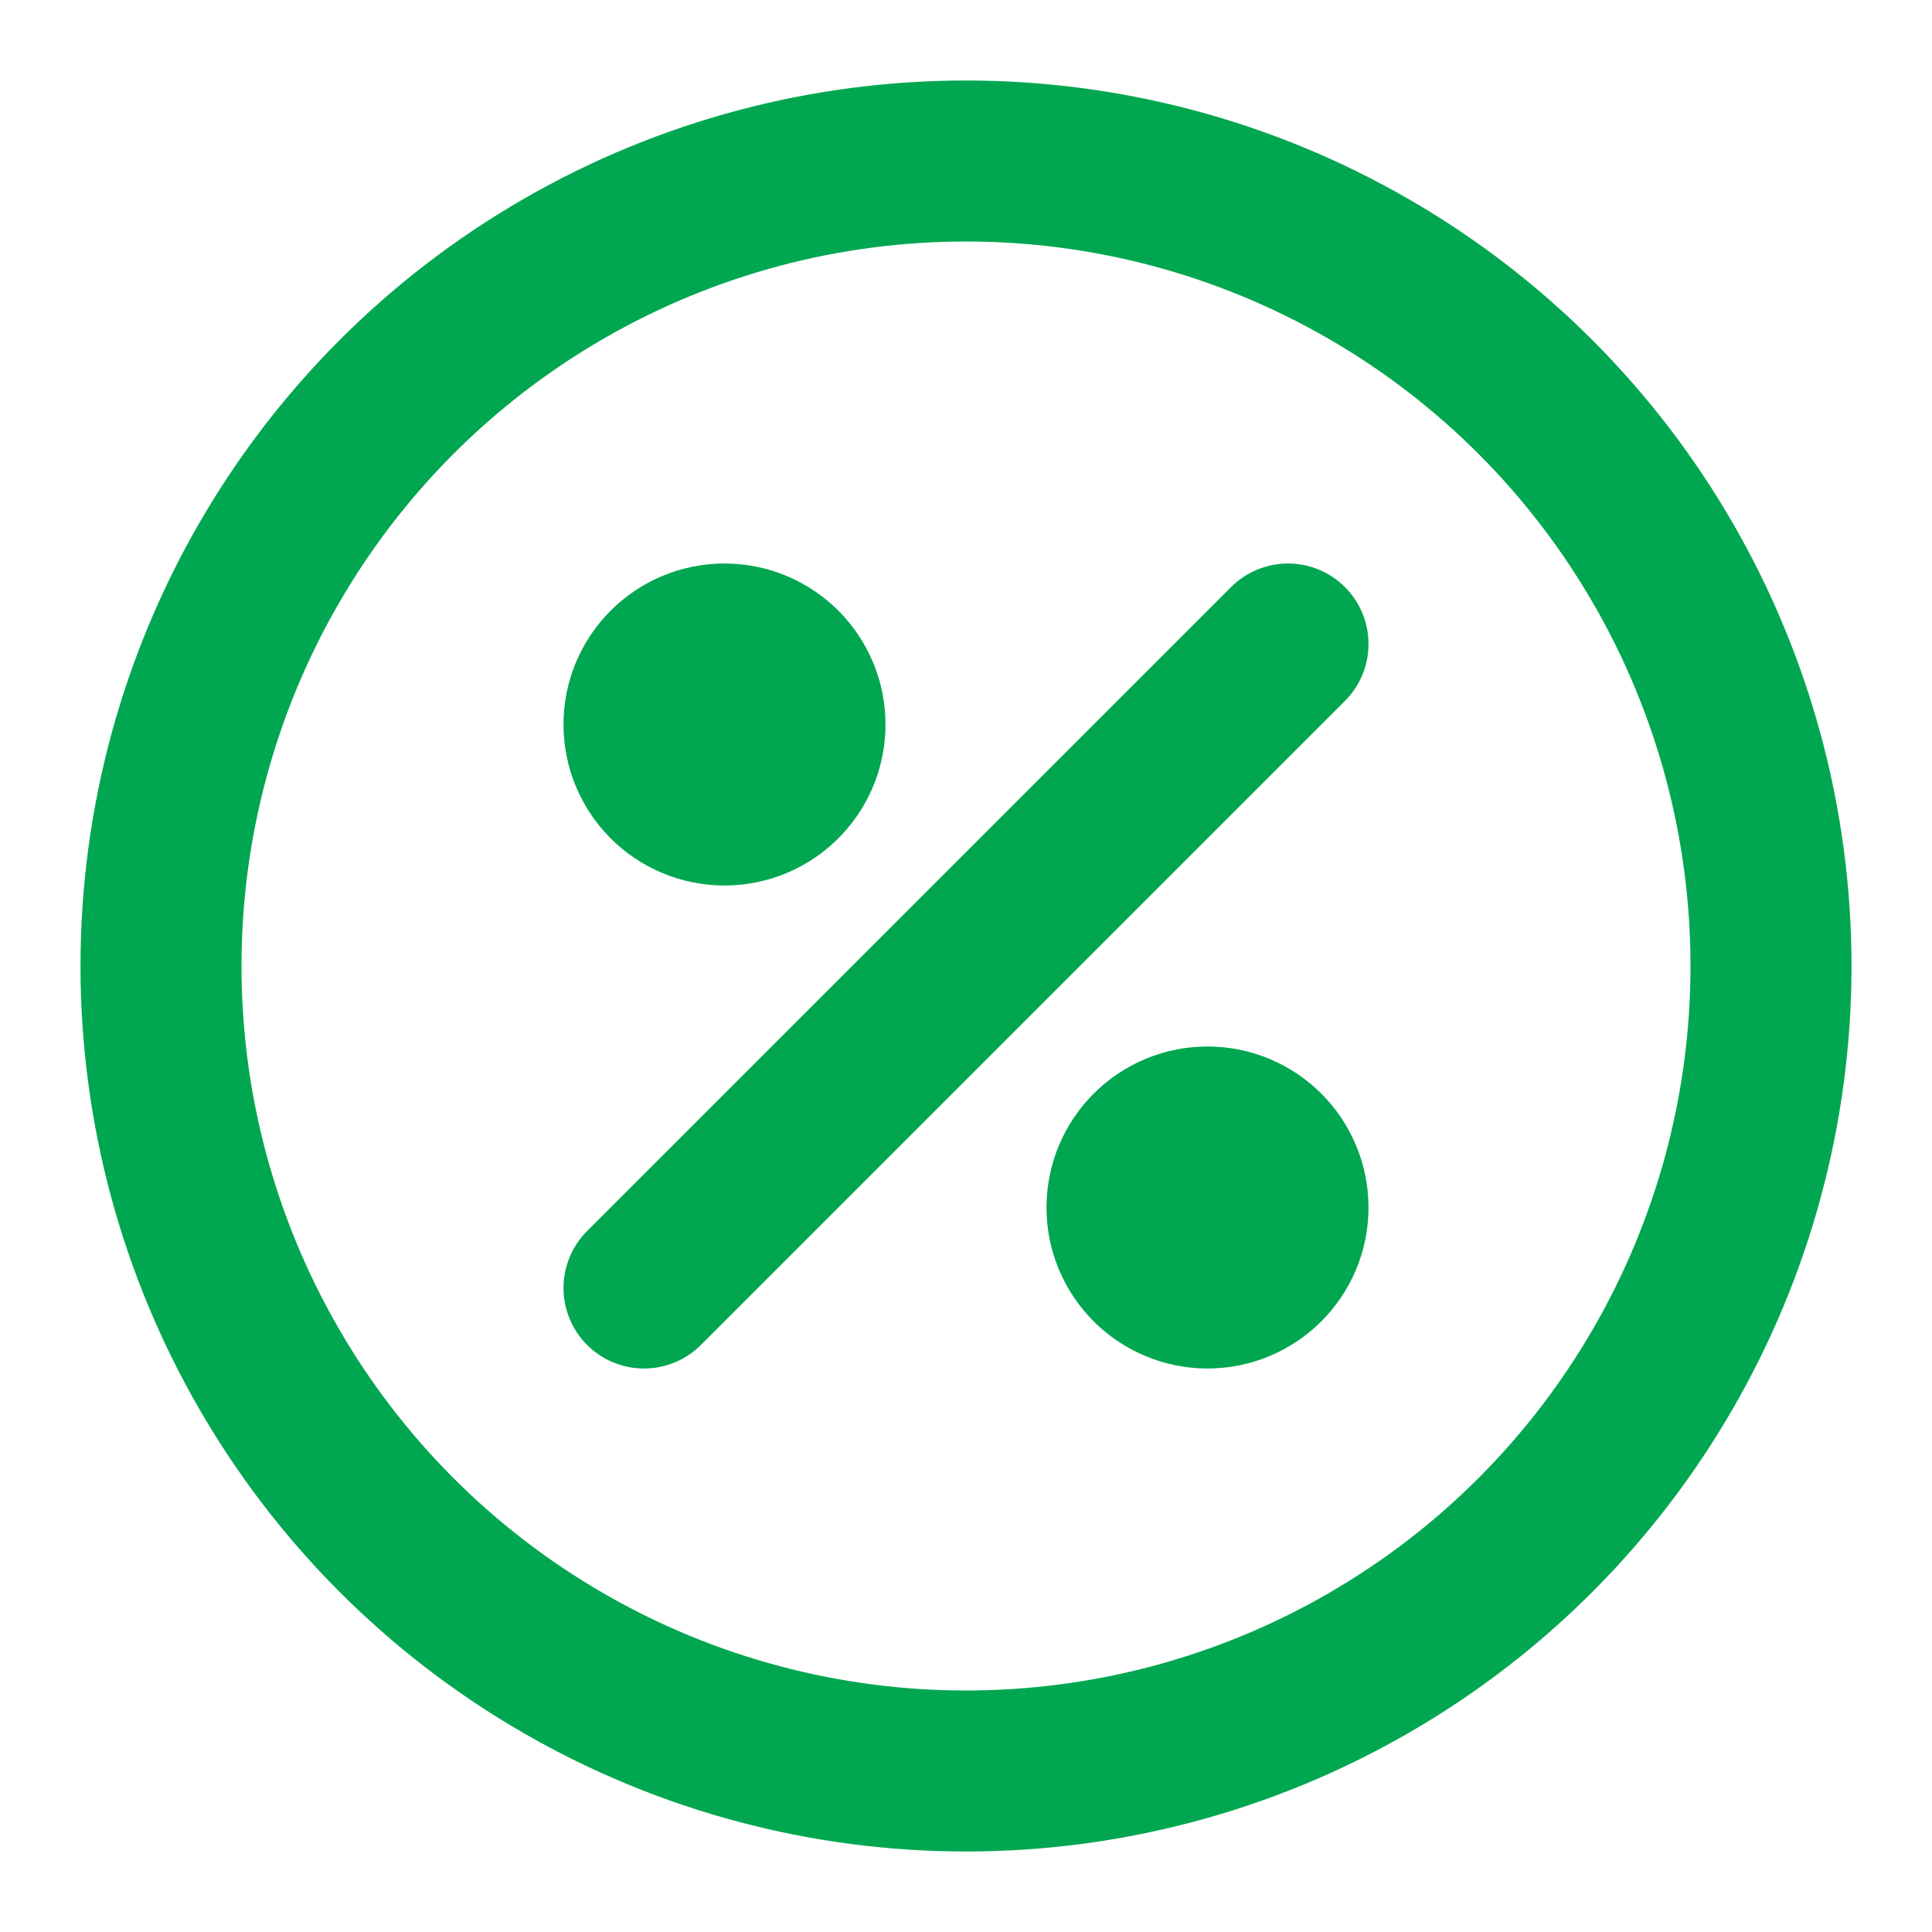
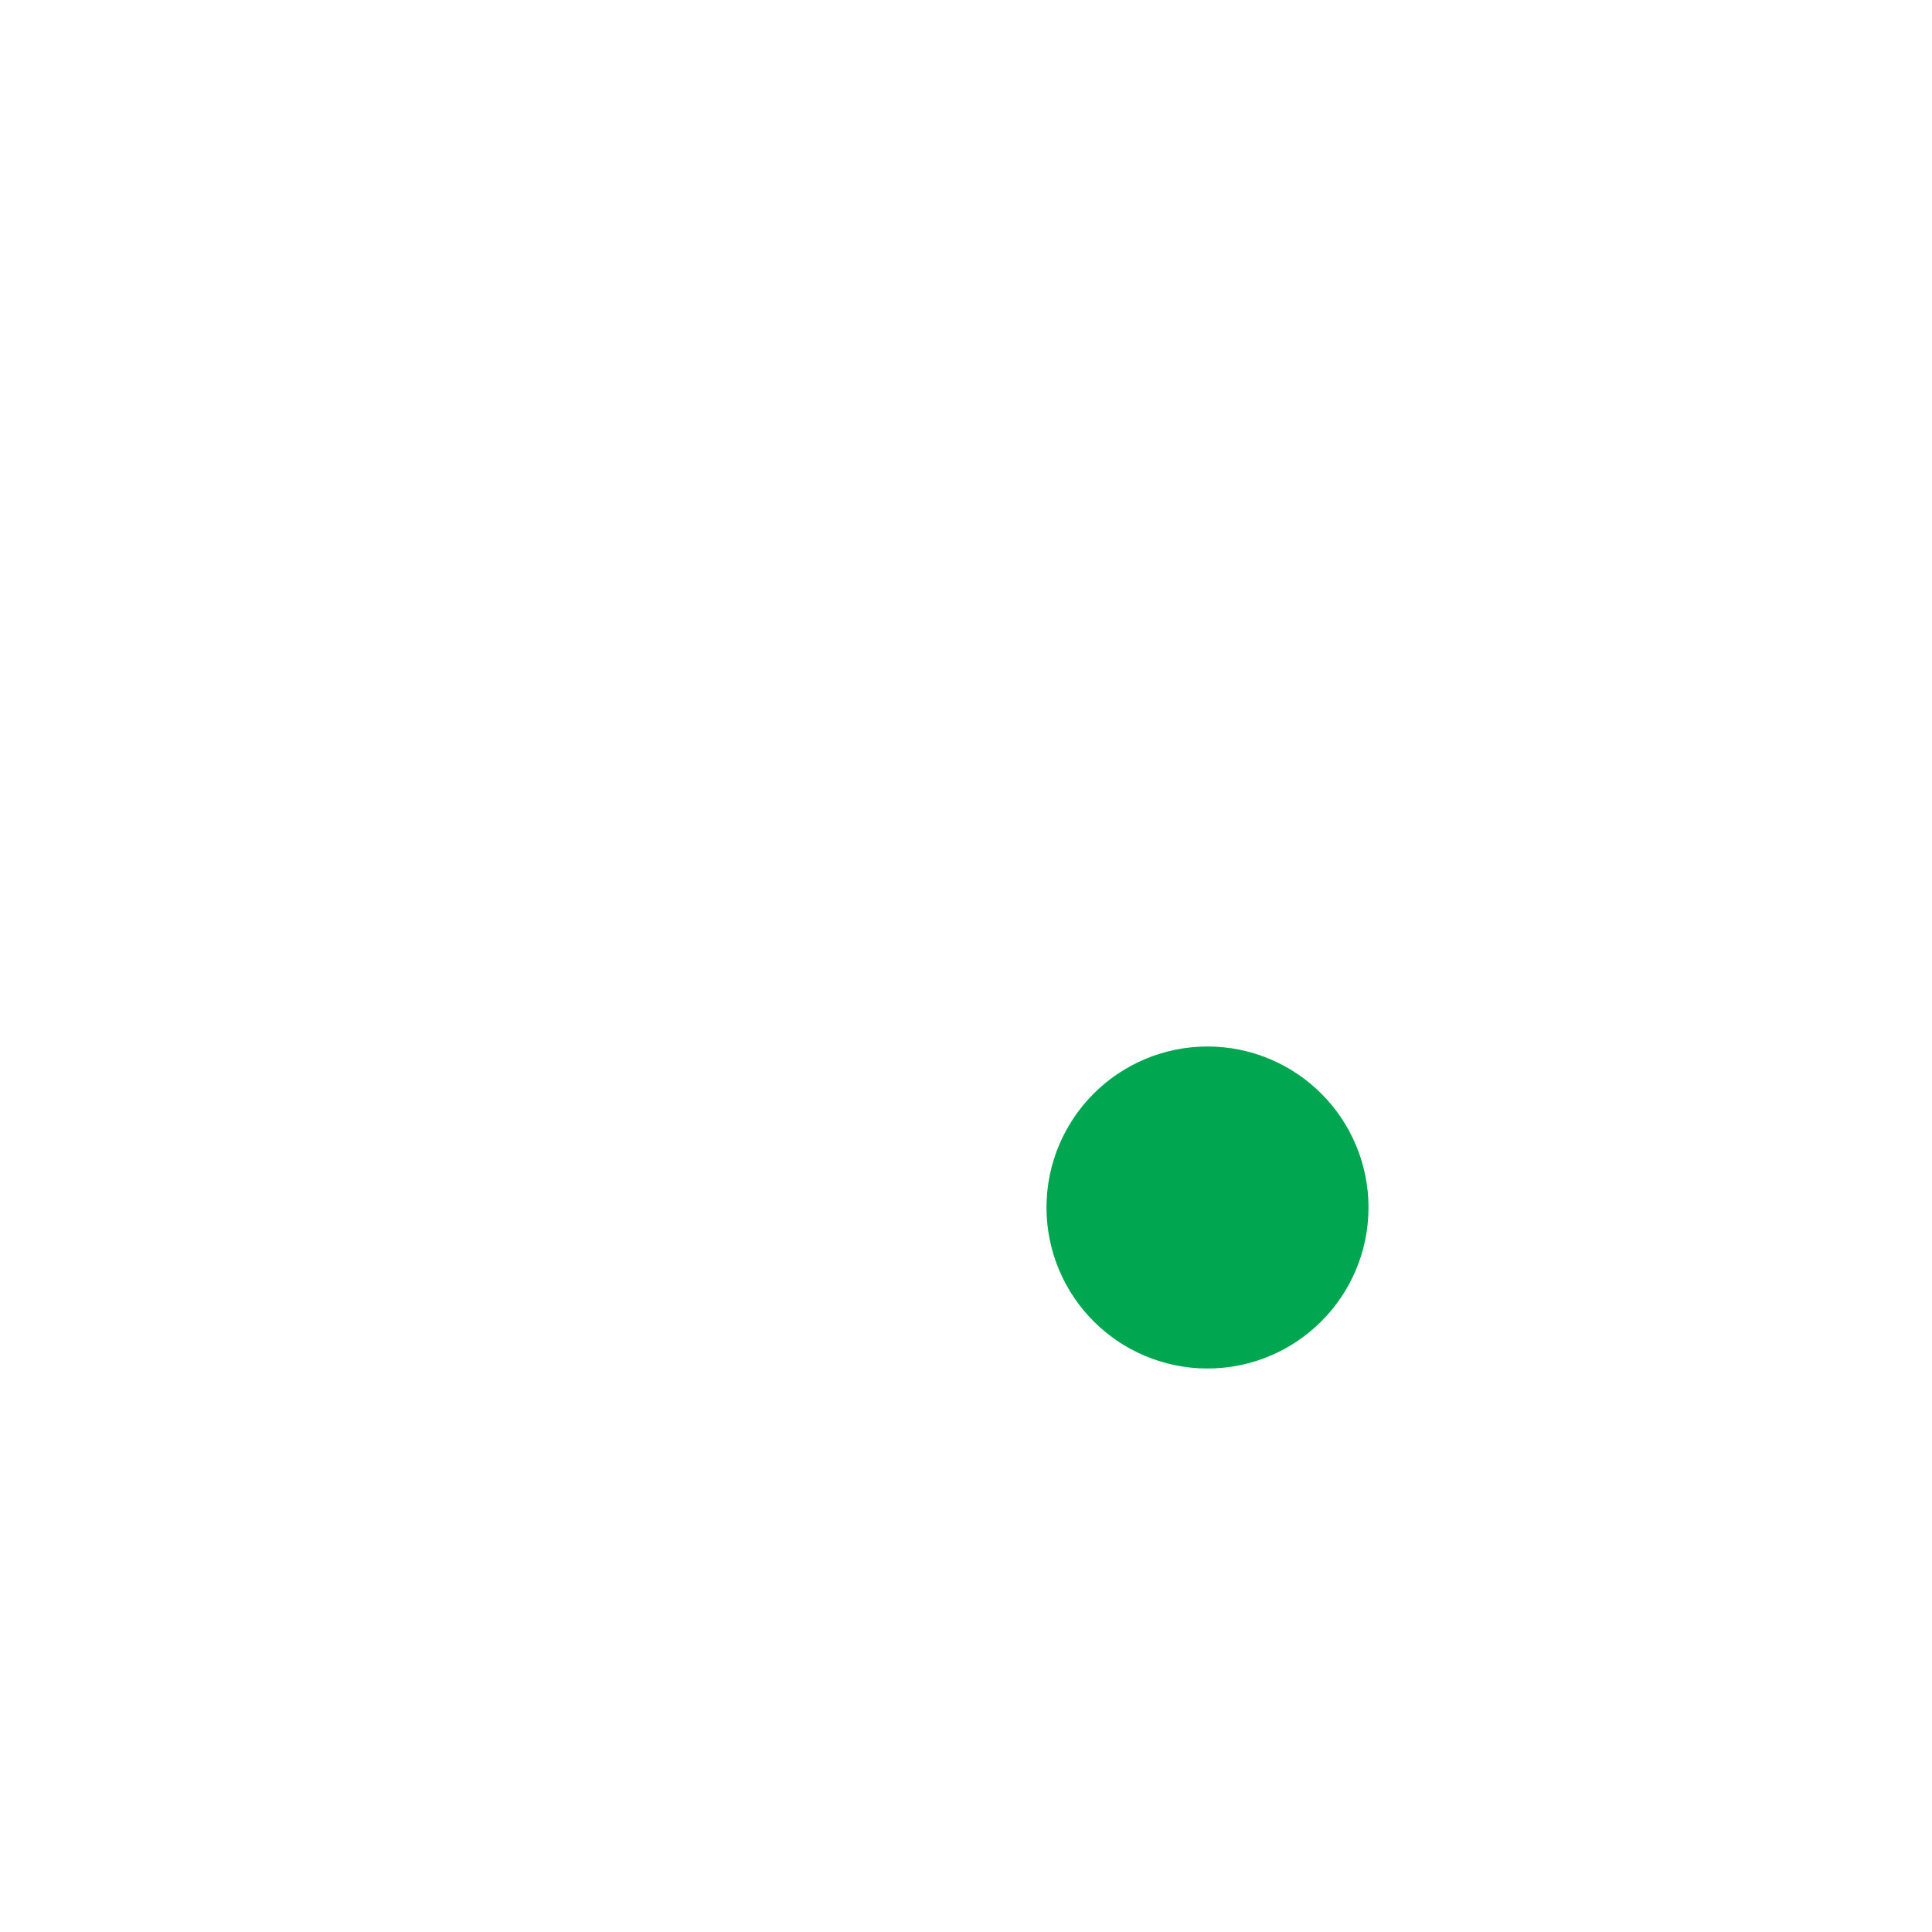
<svg xmlns="http://www.w3.org/2000/svg" width="24" height="24" viewBox="0 0 24 24" fill="none" stroke="#00a750" stroke-width="2" stroke-linecap="round" stroke-linejoin="round">
-   <circle cx="12" cy="12" r="10" />
-   <line x1="8" y1="16" x2="16" y2="8" />
-   <circle cx="9" cy="9" r="1" />
  <circle cx="15" cy="15" r="1" />
</svg>